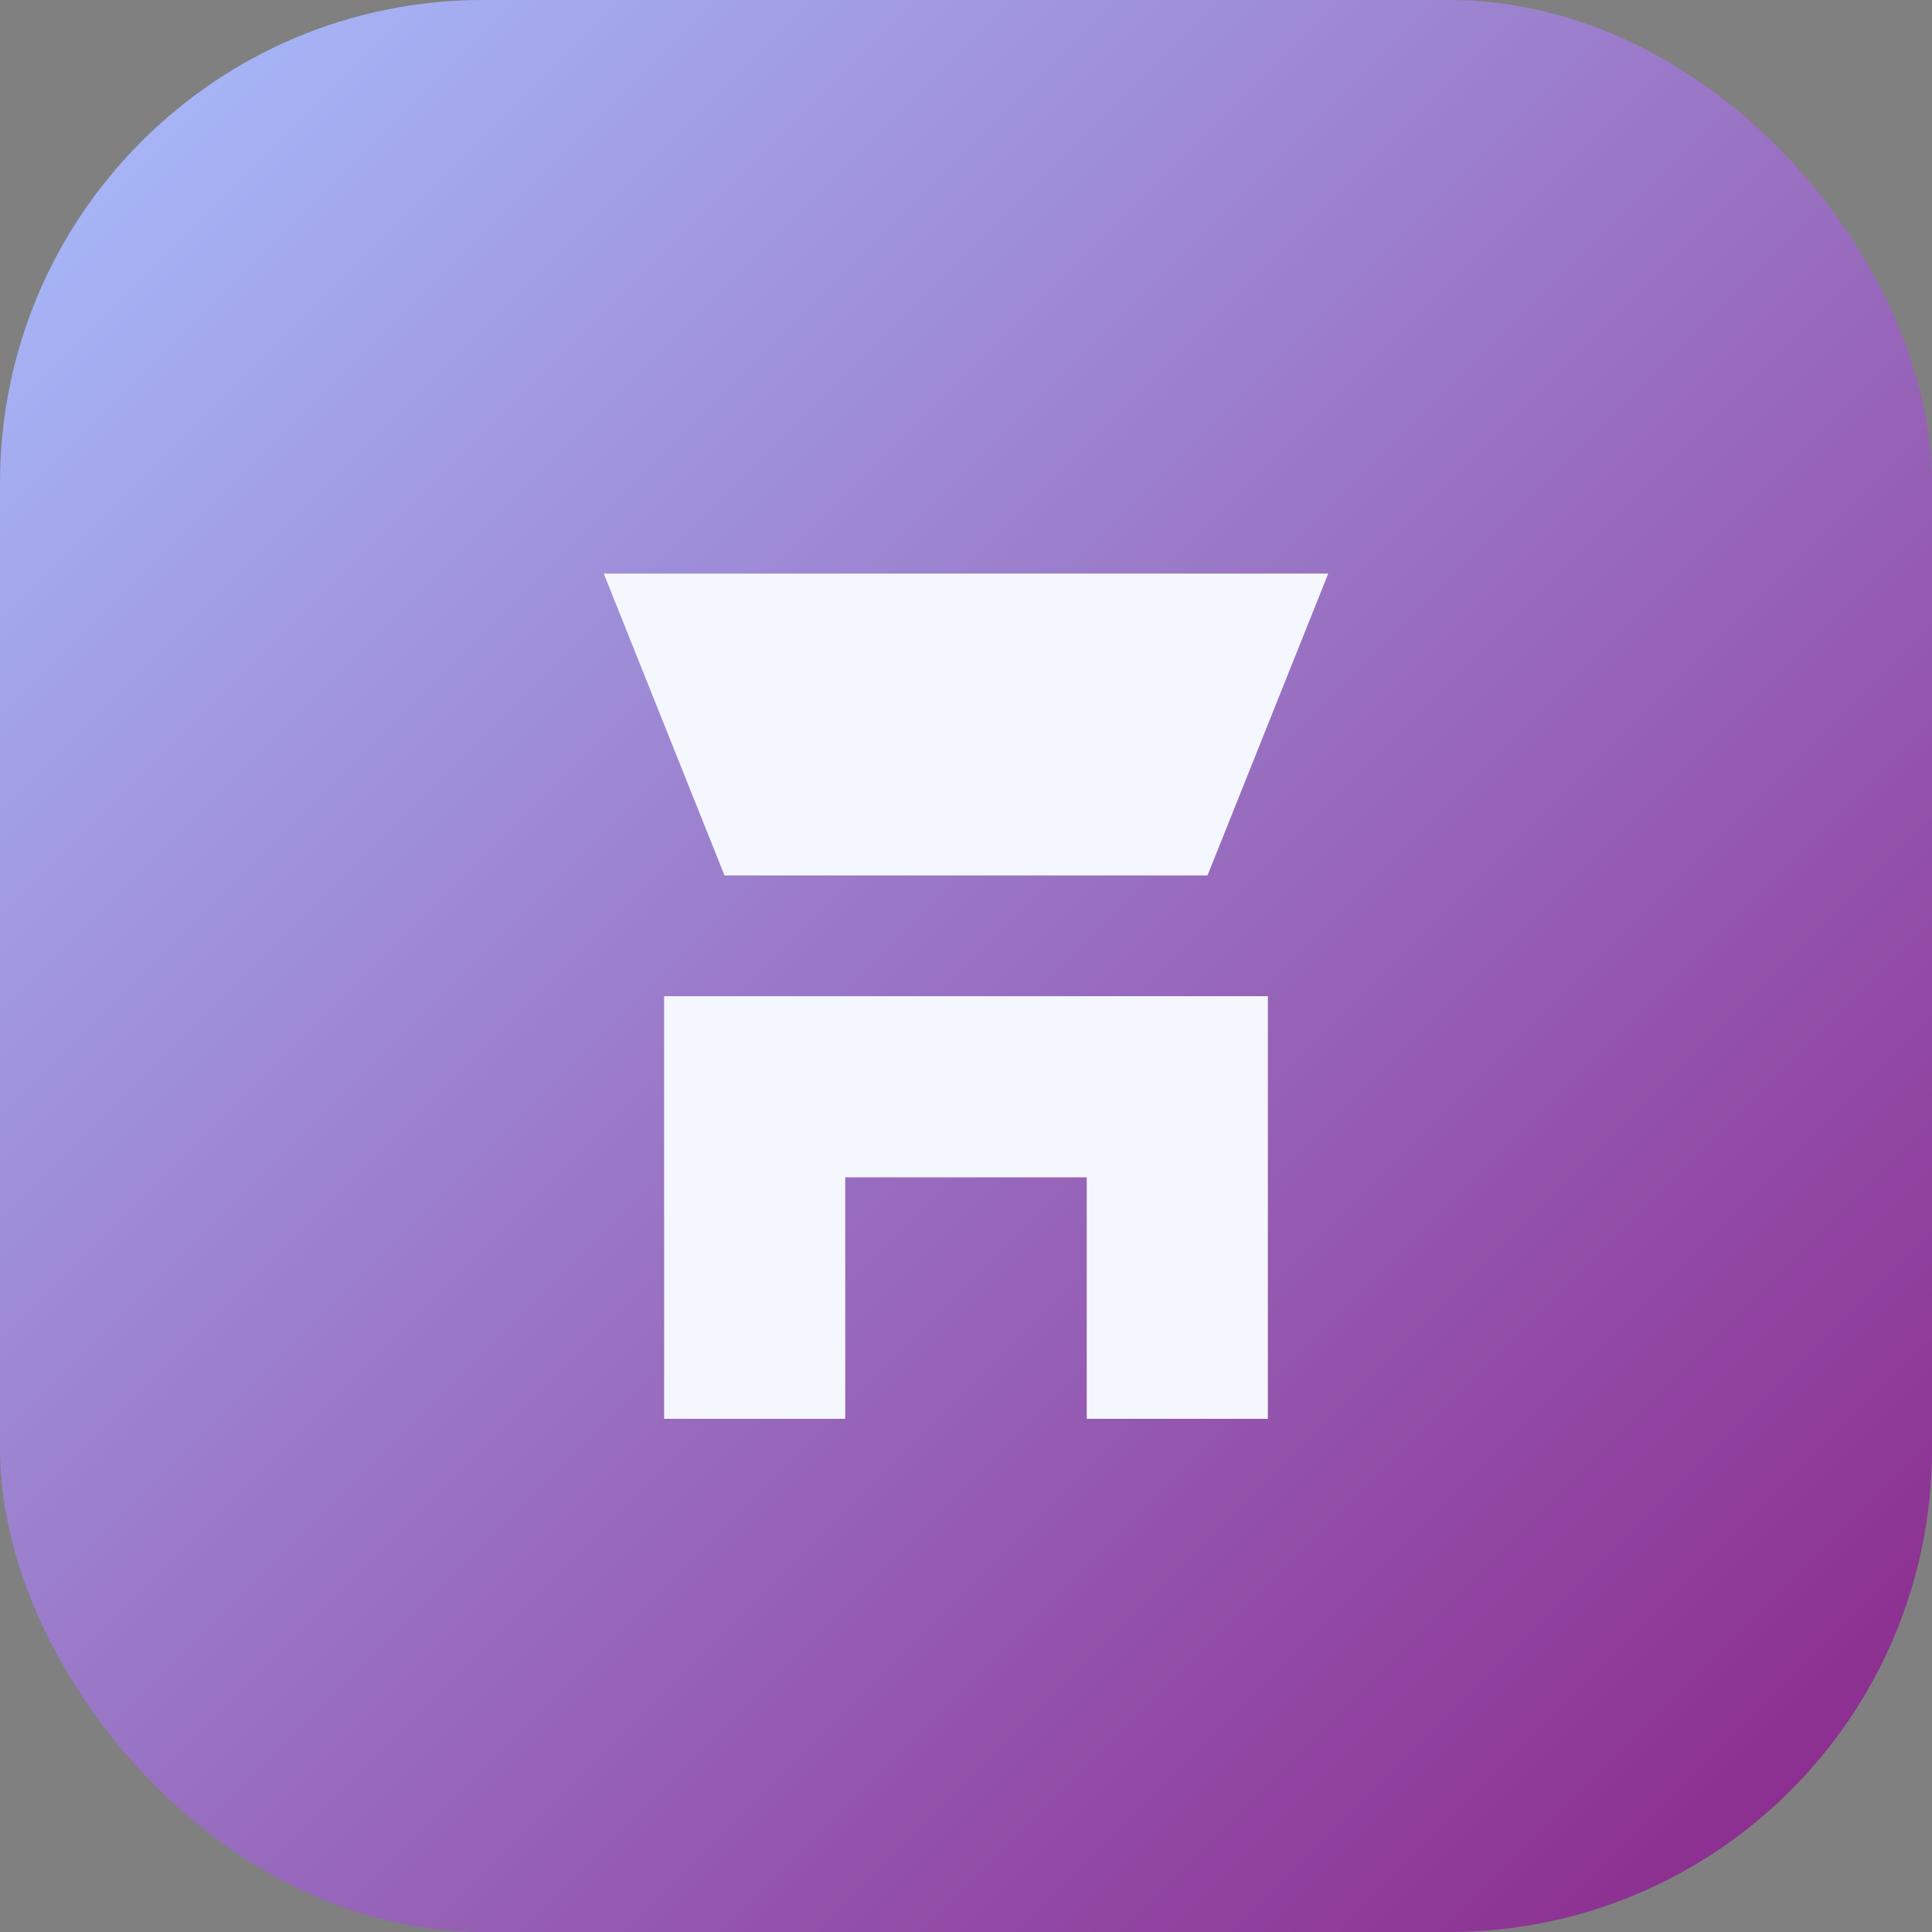
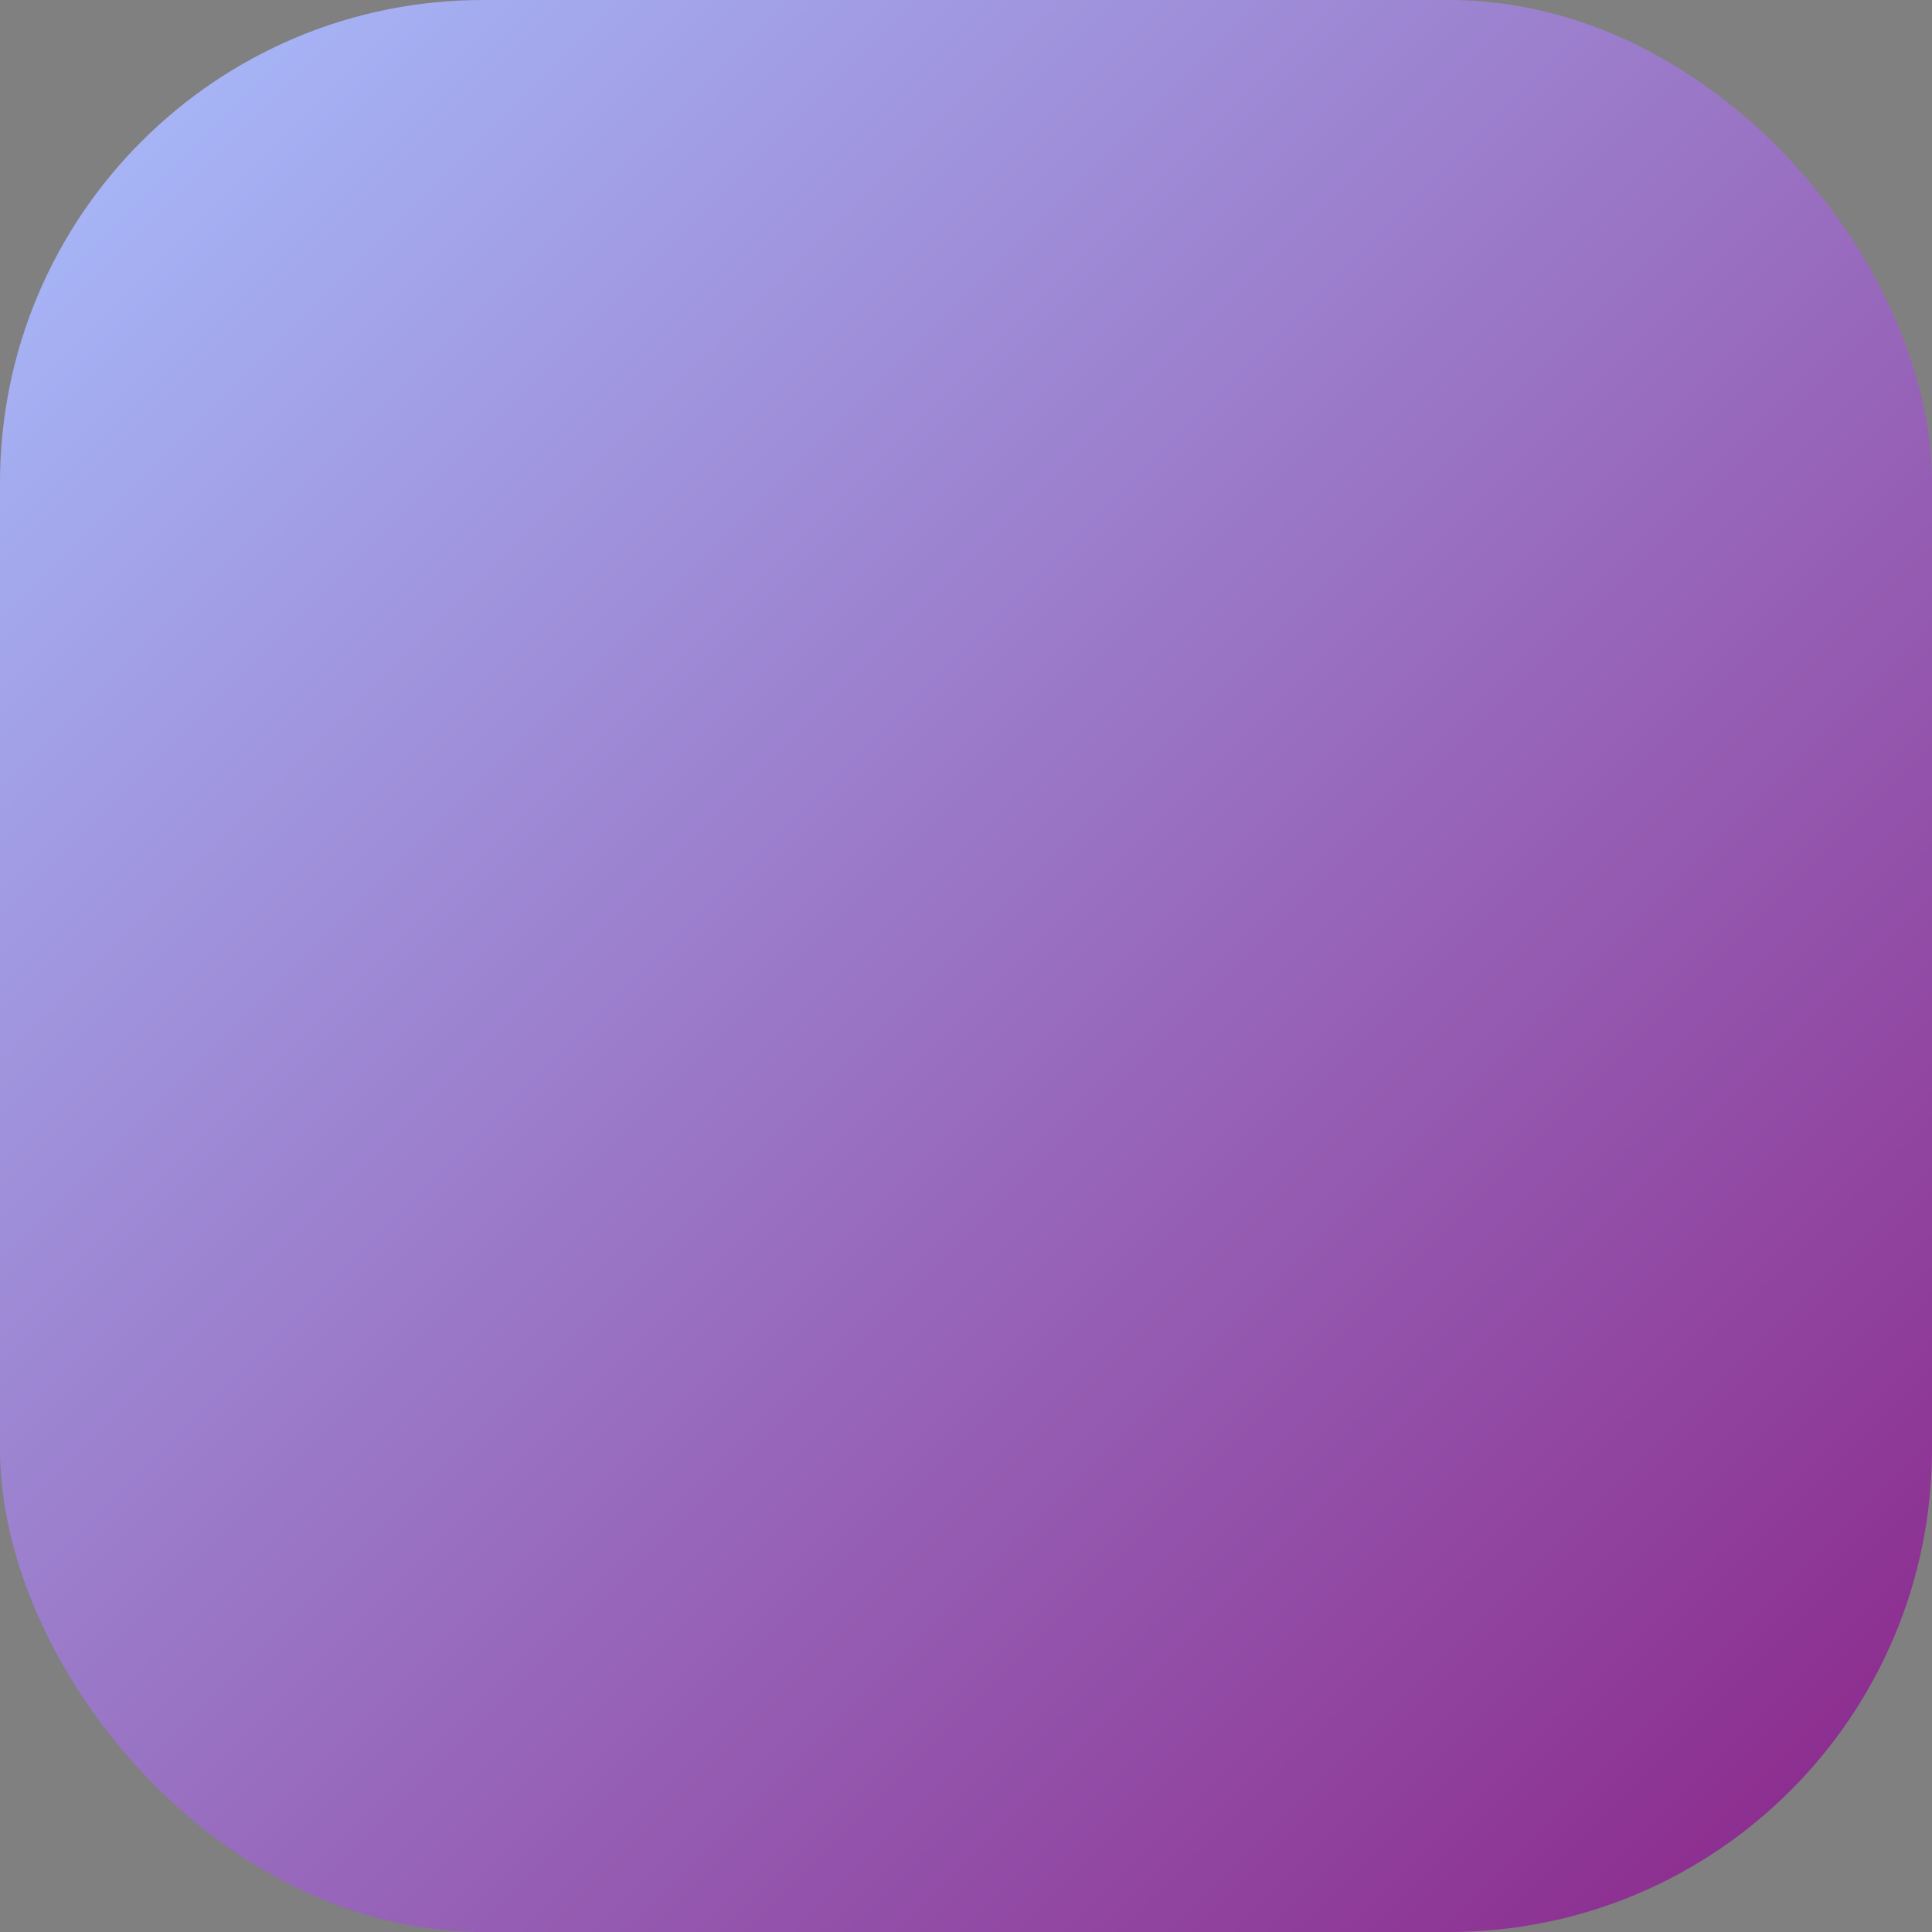
<svg xmlns="http://www.w3.org/2000/svg" viewBox="0 0 64 64">
  <rect x="0" y="0" width="64" height="64" fill="#808080" stroke="none" />
  <defs>
    <linearGradient id="grad" x1="0%" y1="0%" x2="100%" y2="100%">
      <stop offset="0%" stop-color="#a8c0ff" />
      <stop offset="100%" stop-color="#8a2387" />
    </linearGradient>
  </defs>
  <rect width="64" height="64" rx="16" fill="url(#grad)" />
-   <path d="M20 19h24l-4 10h-16l-4-10zm2 14h20v14h-6v-8h-8v8h-6v-14z" fill="#f5f7ff" />
</svg>